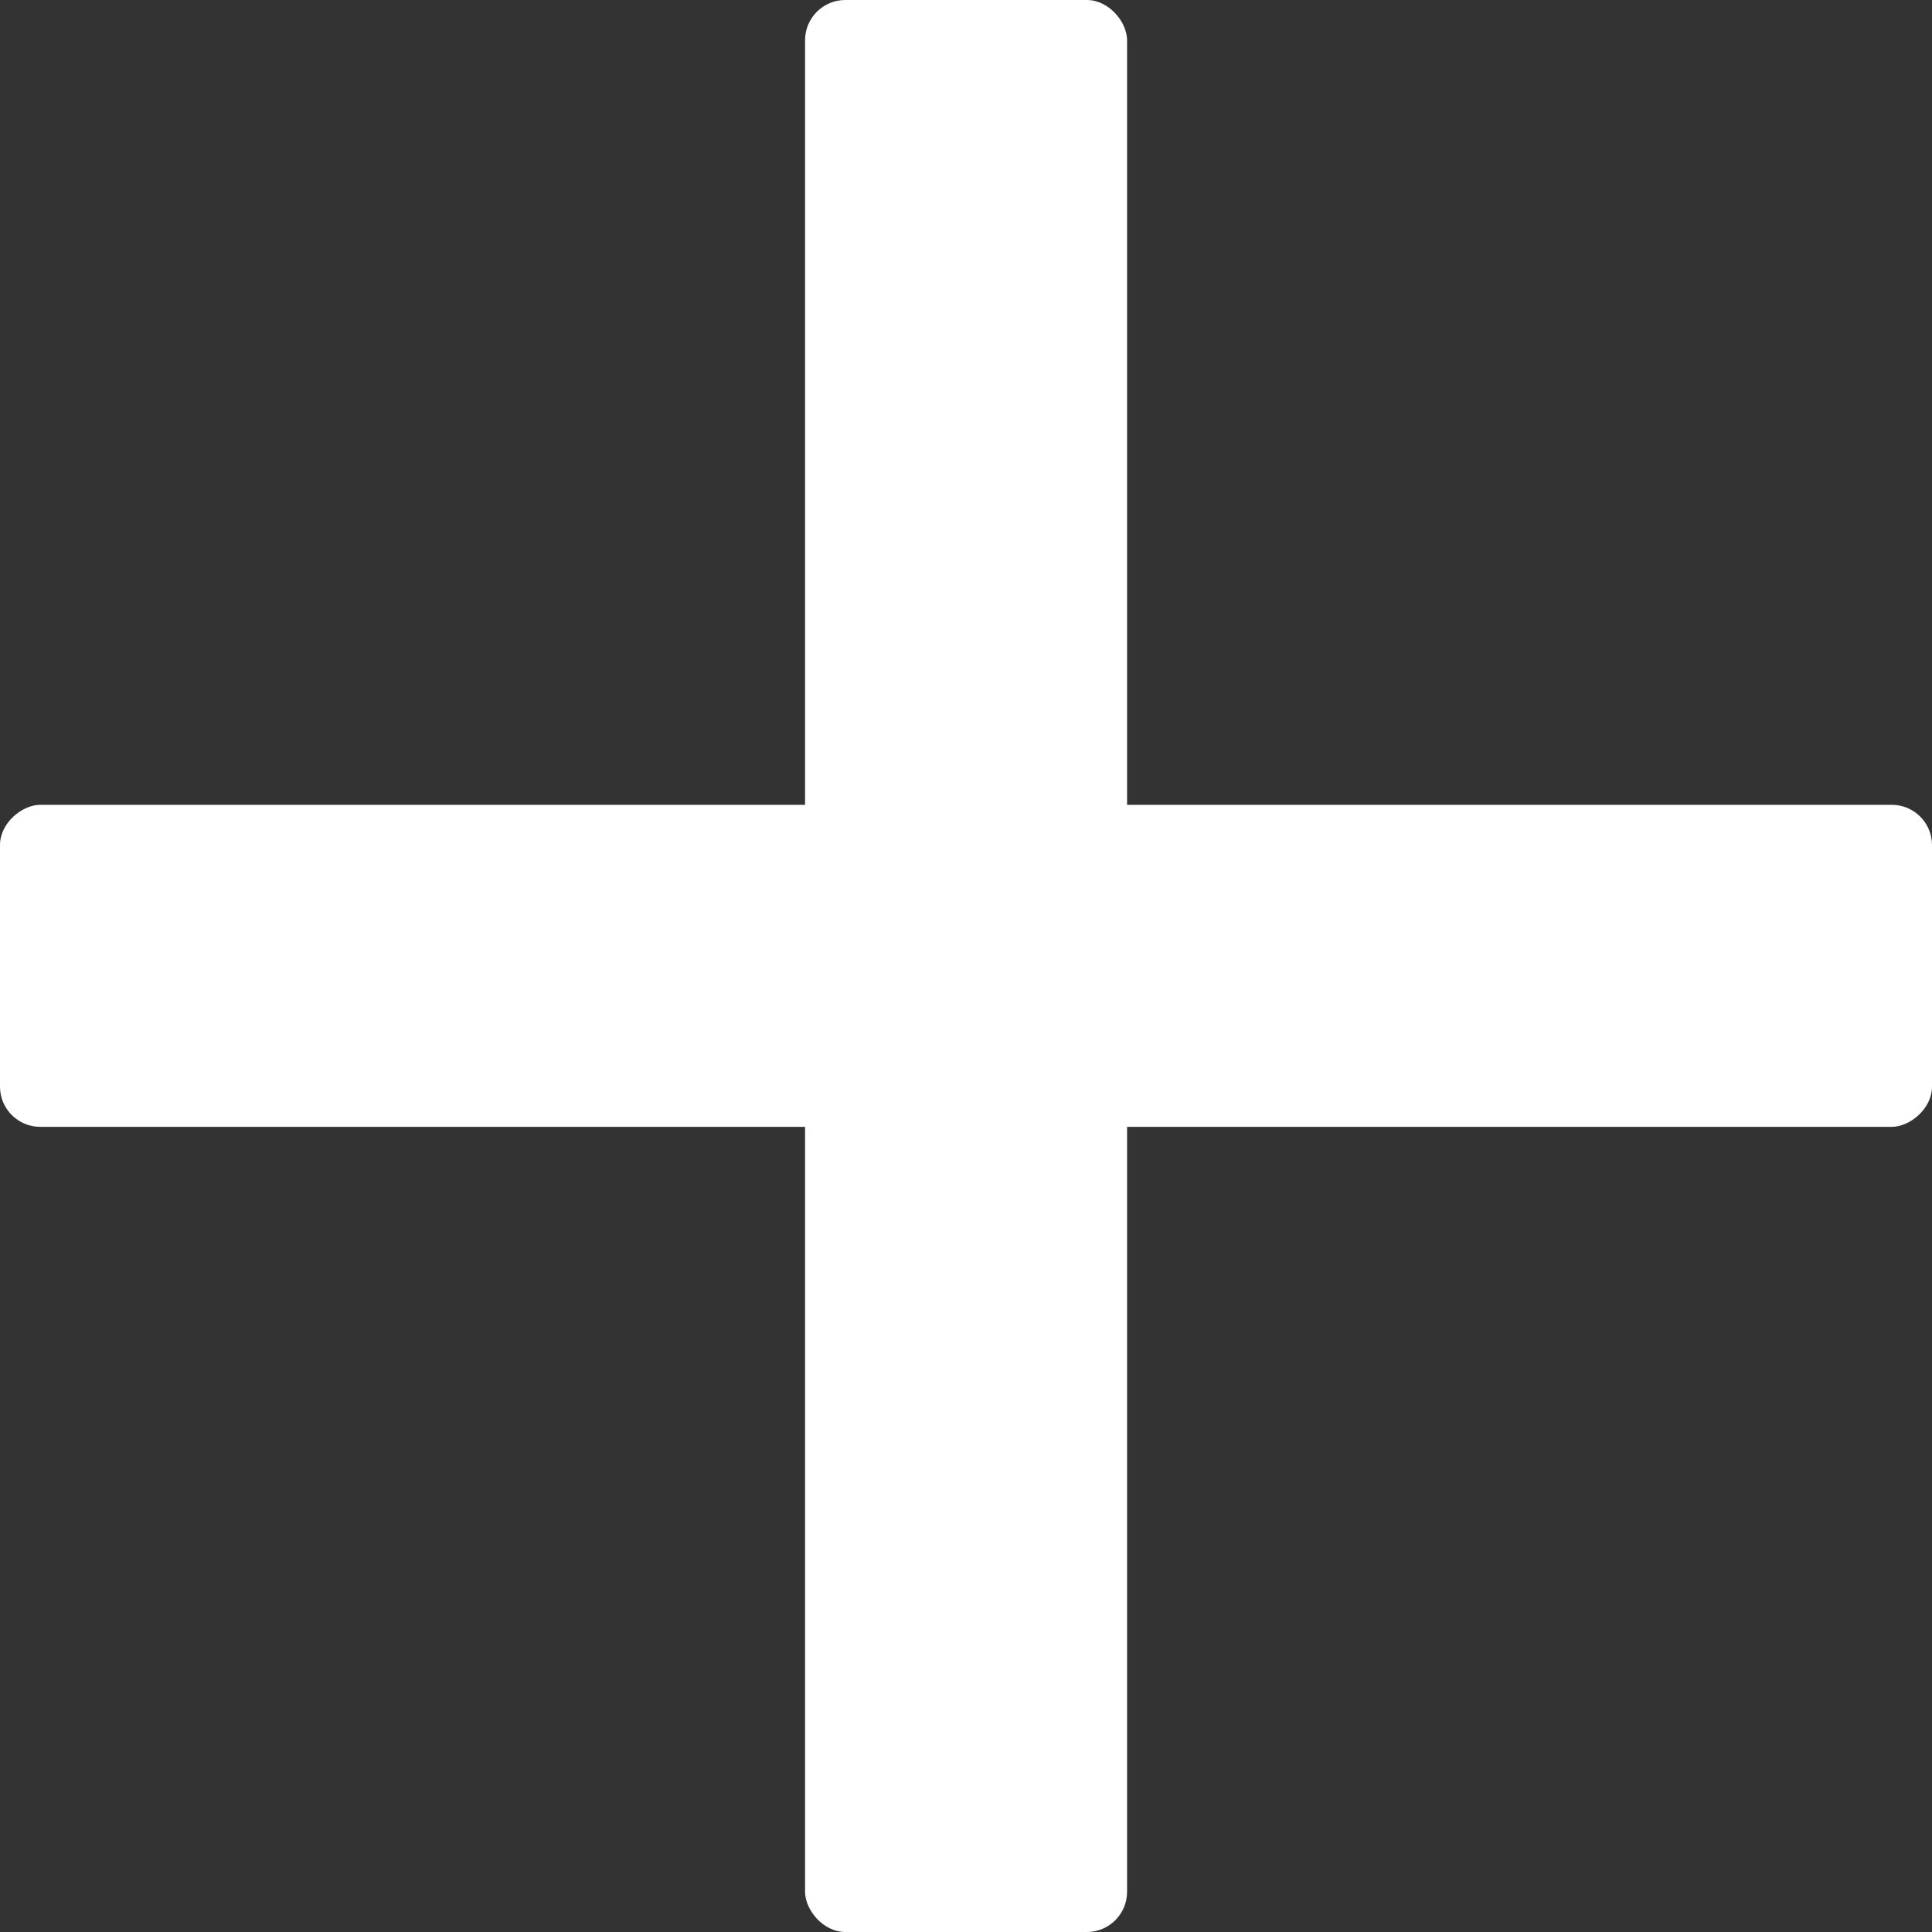
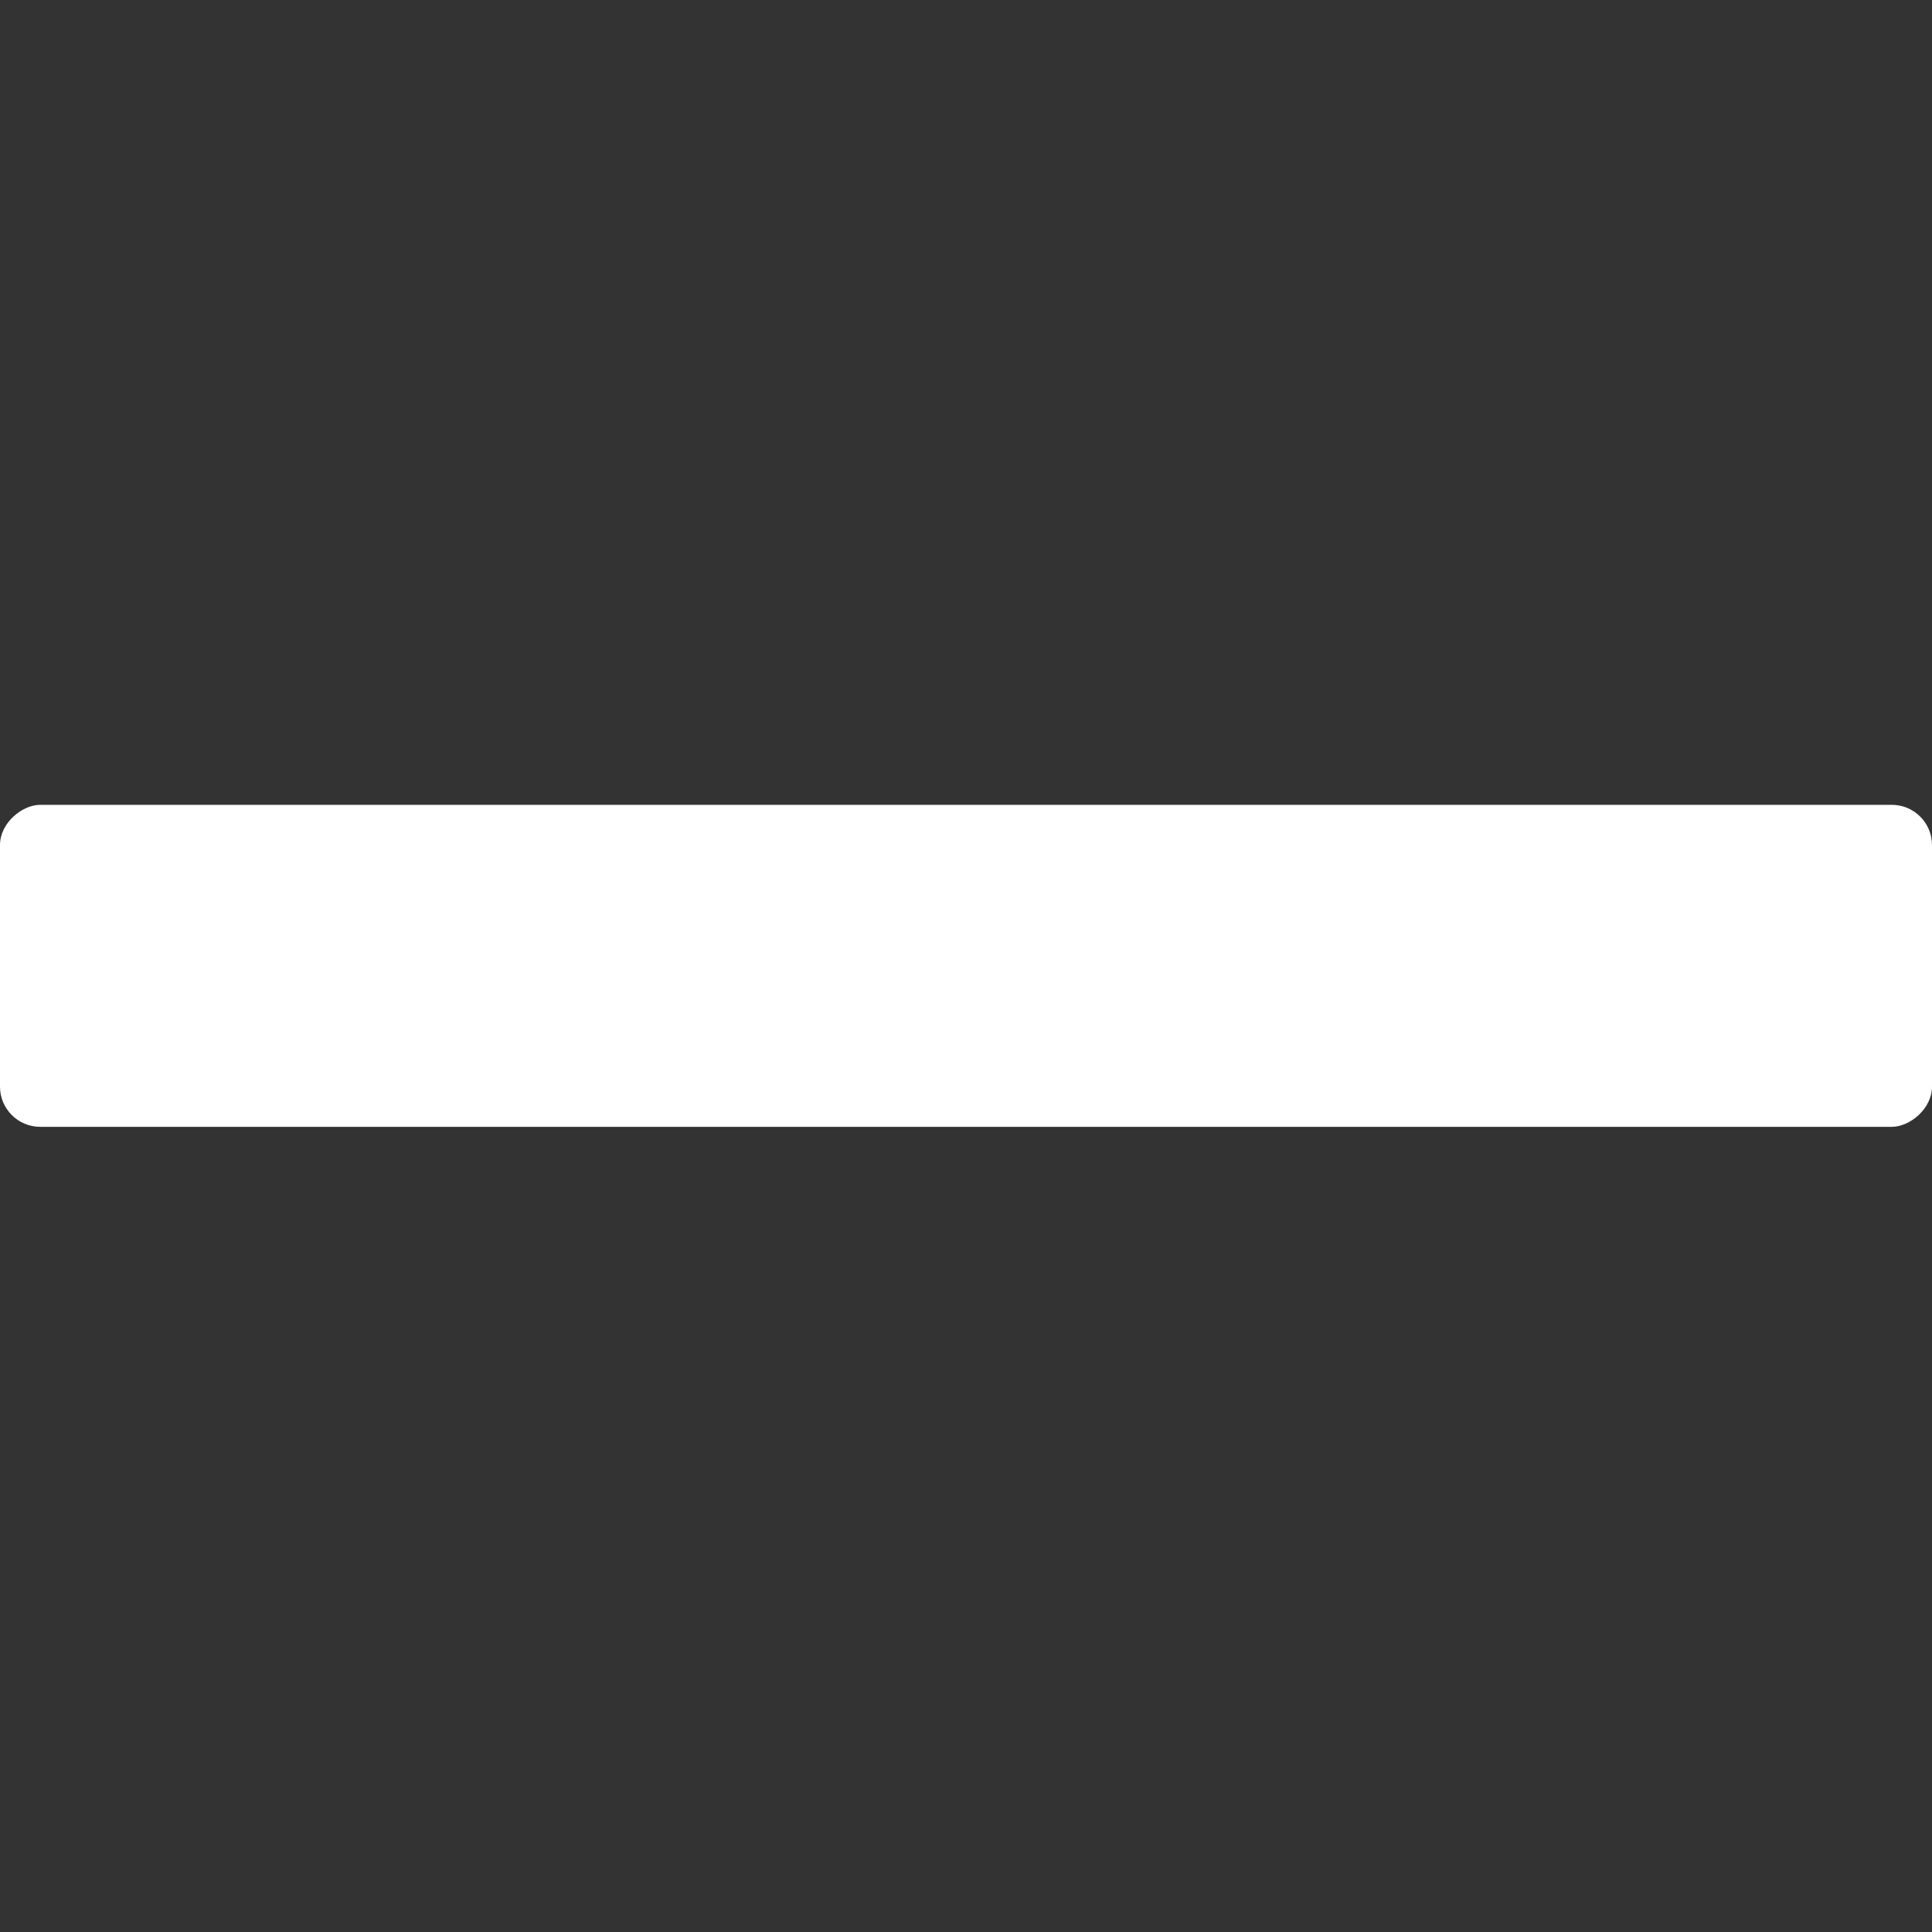
<svg xmlns="http://www.w3.org/2000/svg" width="40" height="40" viewBox="0 0 40 40" fill="none">
  <rect x="0" y="0" width="40" height="40" fill="#333333" stroke="none" />
-   <rect x="16.668" width="6.667" height="40" rx="0.833" fill="white" />
  <rect y="23.33" width="6.667" height="40" rx="0.833" transform="rotate(-90 0 23.33)" fill="white" />
</svg>